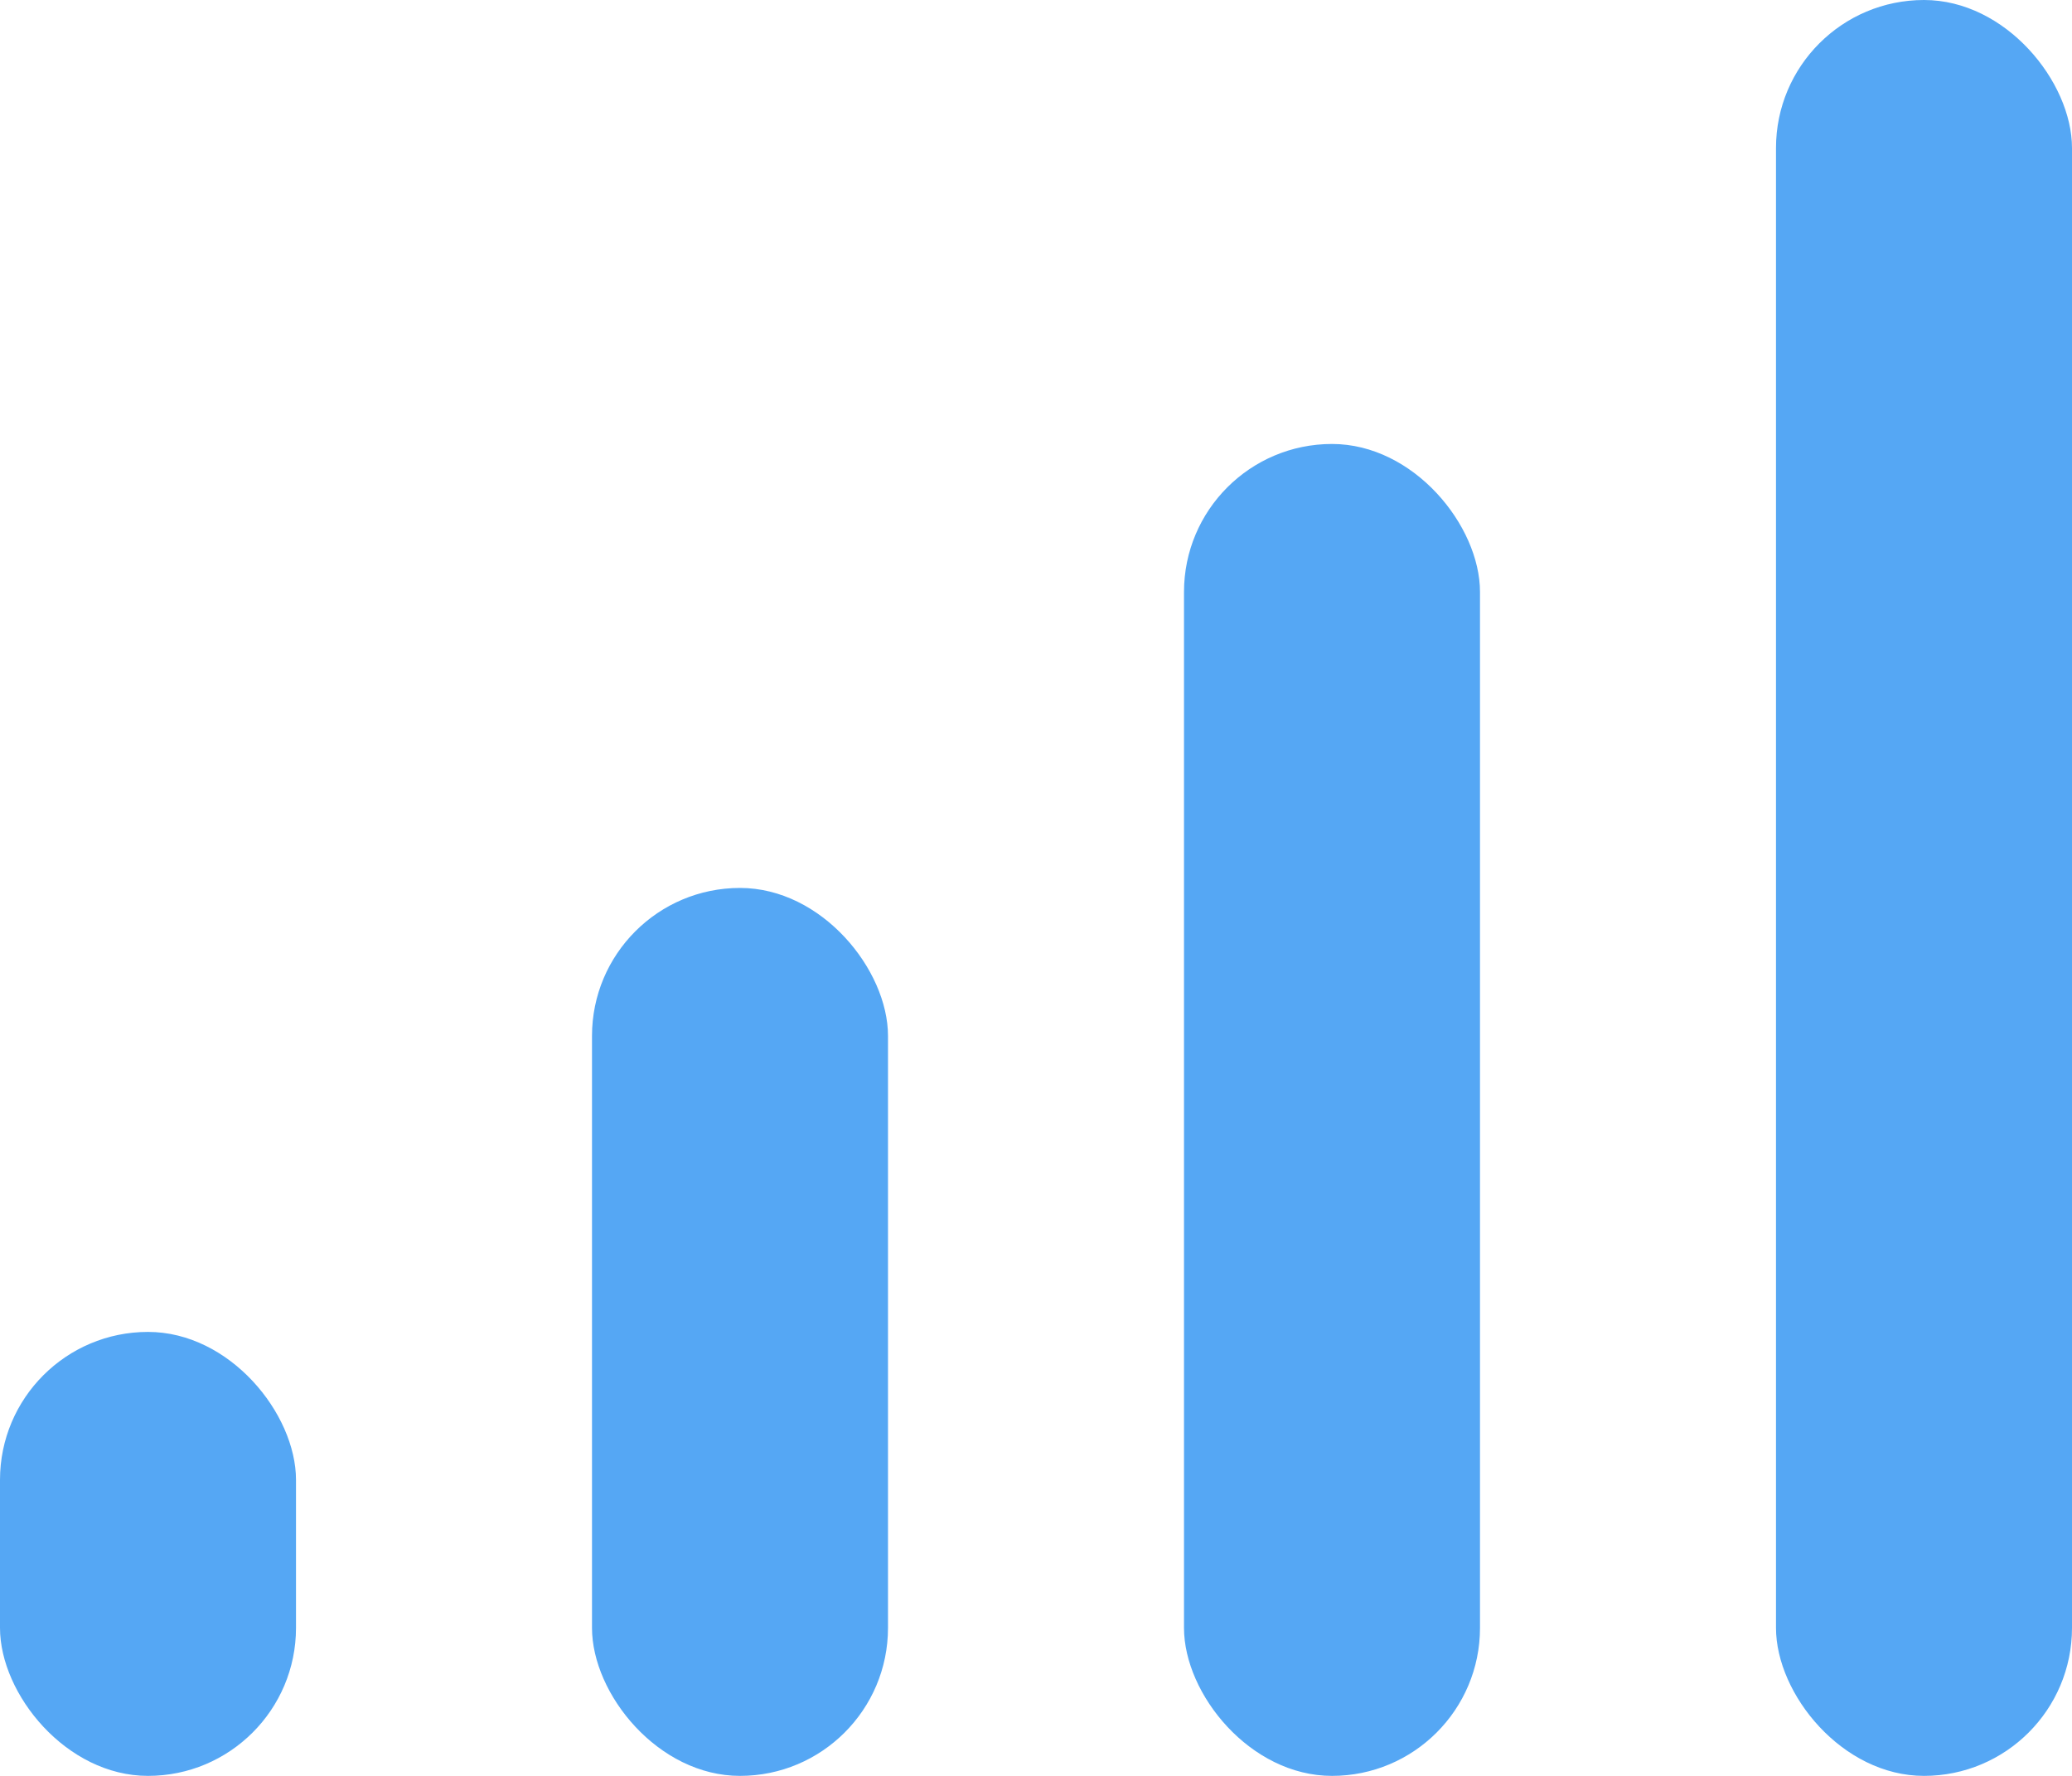
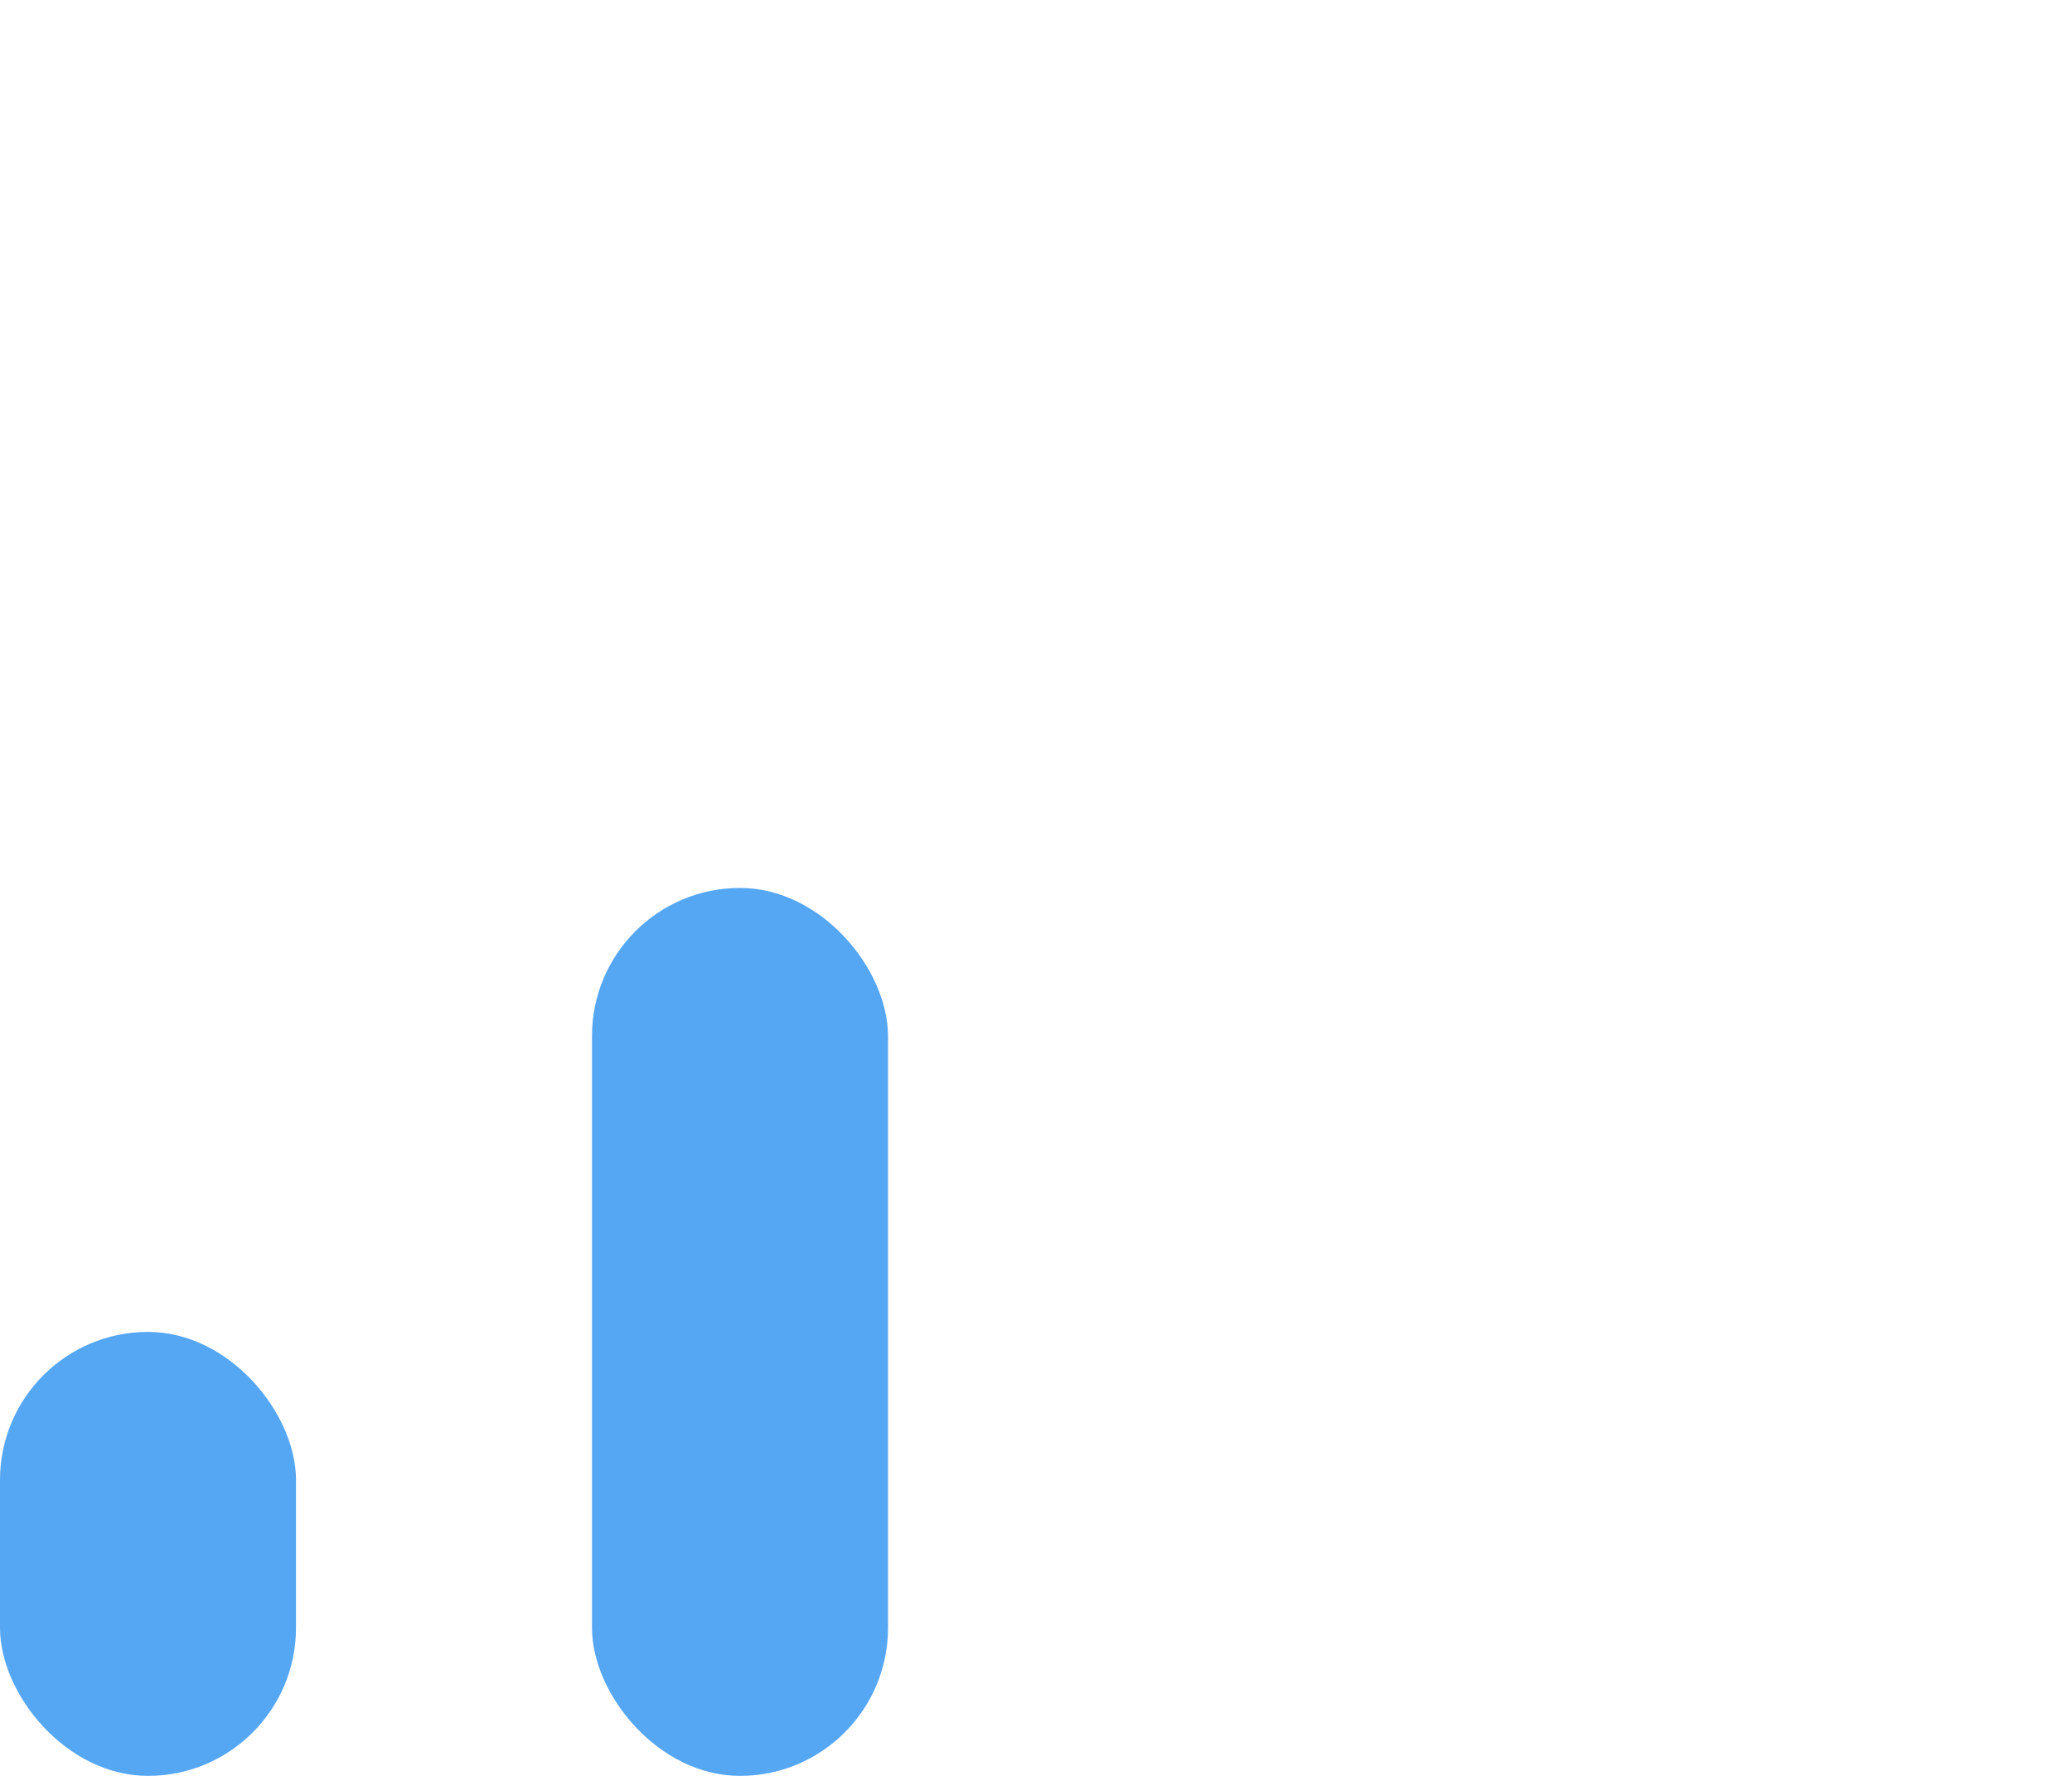
<svg xmlns="http://www.w3.org/2000/svg" width="21" height="18" viewBox="0 0 21 18" fill="none">
  <rect y="13.5" width="3" height="4.5" rx="1.5" fill="#55A7F4" />
  <rect x="6" y="9" width="3" height="9" rx="1.5" fill="#55A7F4" />
-   <rect x="12" y="4.5" width="3" height="13.5" rx="1.5" fill="#55A7F4" />
-   <rect x="18" width="3" height="18" rx="1.5" fill="#55A7F4" />
</svg>